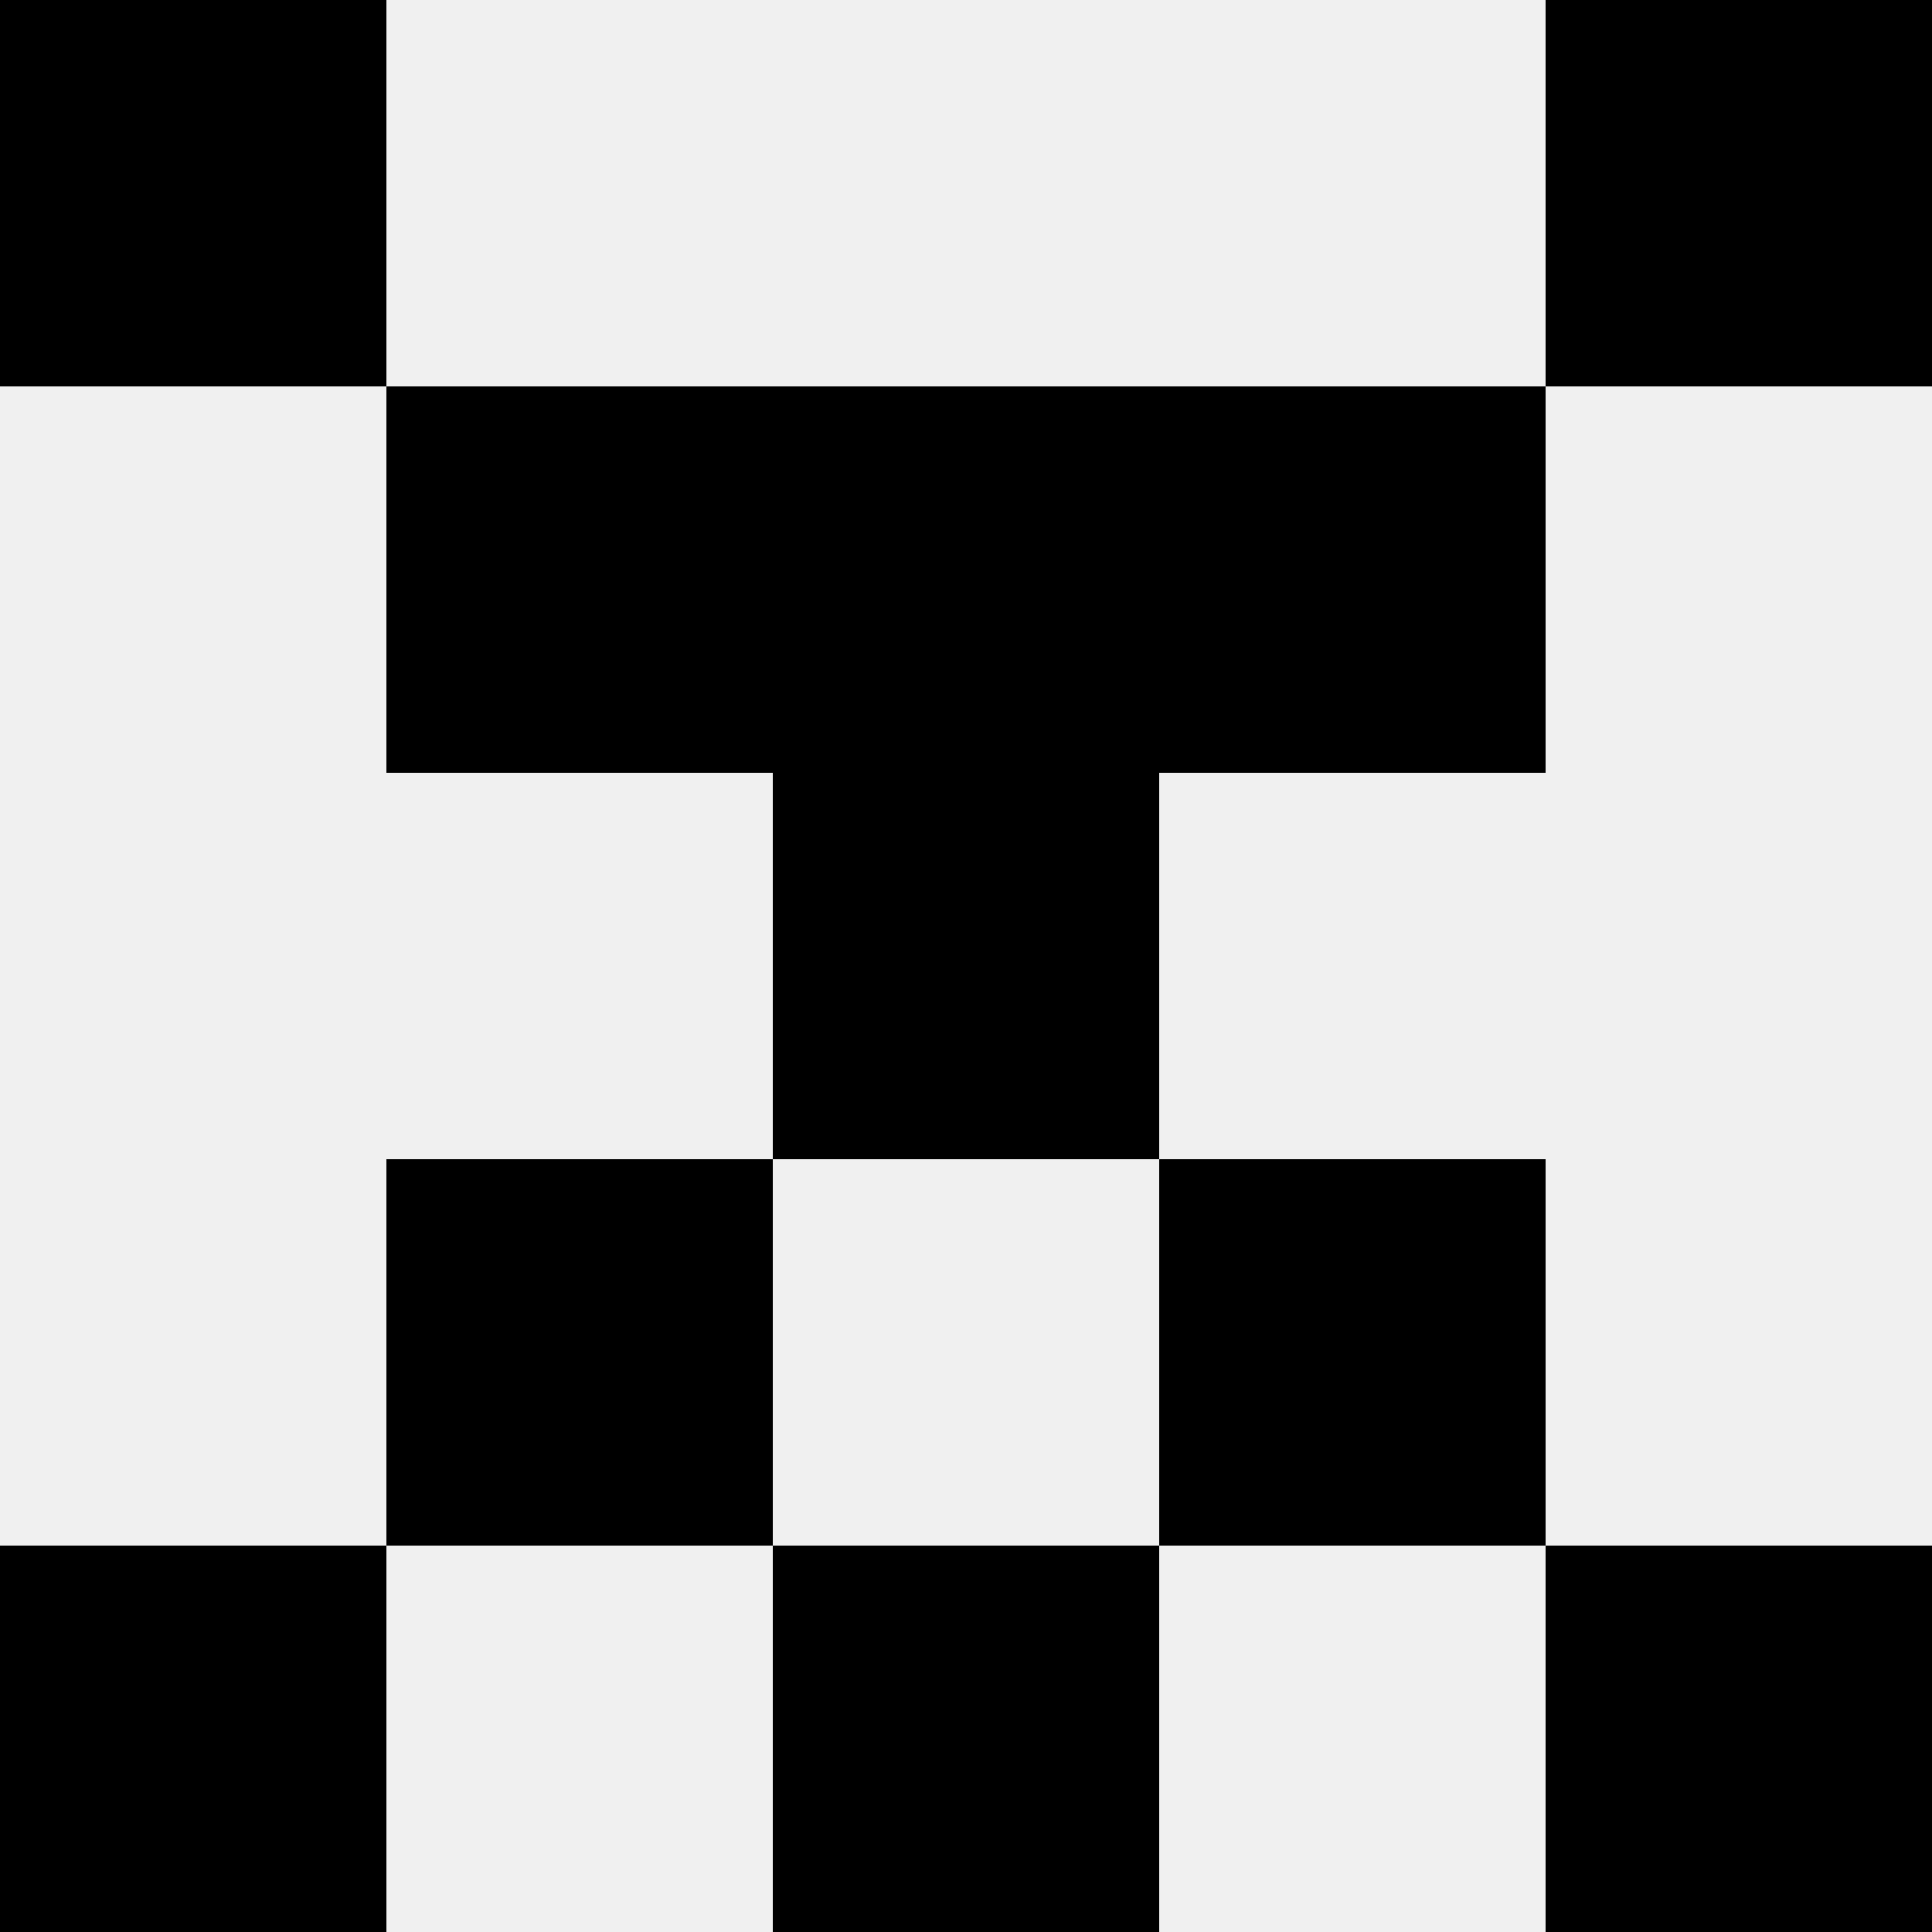
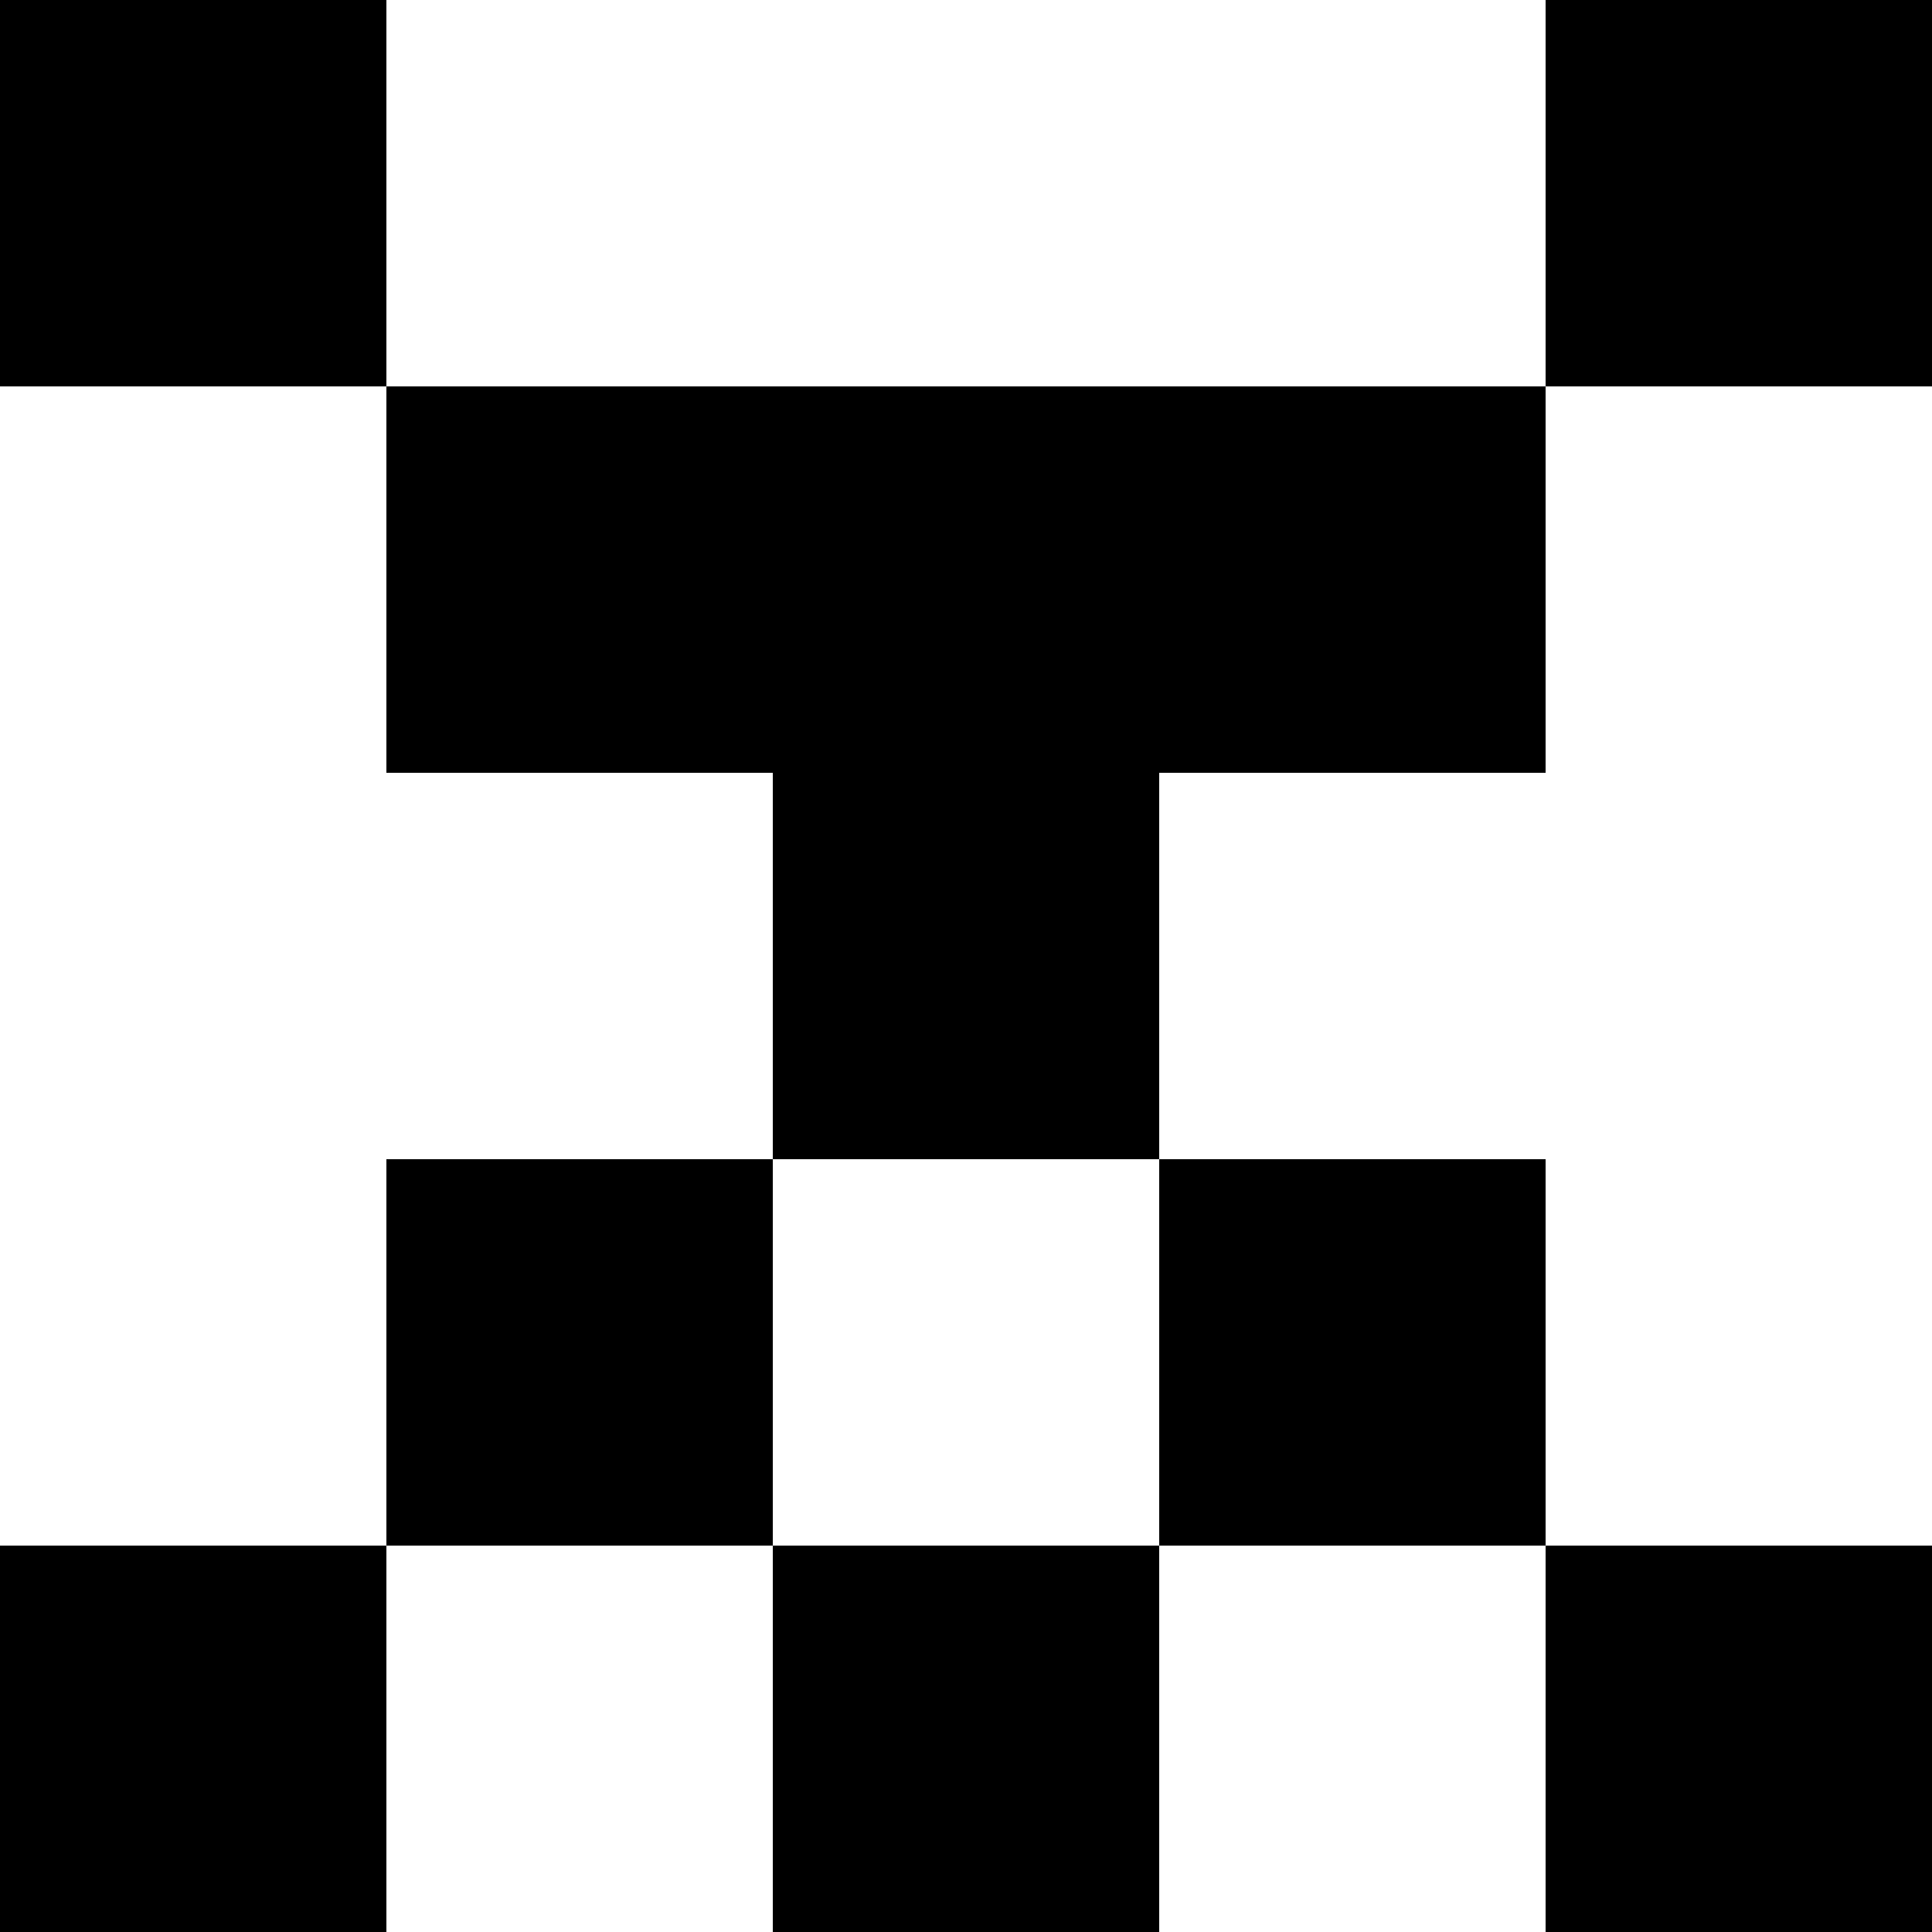
<svg xmlns="http://www.w3.org/2000/svg" width="80" height="80">
-   <rect width="100%" height="100%" fill="#f0f0f0" />
  <rect x="0" y="0" width="16" height="16" fill="hsl(216, 70%, 50%)" />
  <rect x="64" y="0" width="16" height="16" fill="hsl(216, 70%, 50%)" />
  <rect x="16" y="16" width="16" height="16" fill="hsl(216, 70%, 50%)" />
  <rect x="48" y="16" width="16" height="16" fill="hsl(216, 70%, 50%)" />
  <rect x="32" y="16" width="16" height="16" fill="hsl(216, 70%, 50%)" />
  <rect x="32" y="16" width="16" height="16" fill="hsl(216, 70%, 50%)" />
  <rect x="32" y="32" width="16" height="16" fill="hsl(216, 70%, 50%)" />
  <rect x="32" y="32" width="16" height="16" fill="hsl(216, 70%, 50%)" />
  <rect x="16" y="48" width="16" height="16" fill="hsl(216, 70%, 50%)" />
  <rect x="48" y="48" width="16" height="16" fill="hsl(216, 70%, 50%)" />
  <rect x="0" y="64" width="16" height="16" fill="hsl(216, 70%, 50%)" />
  <rect x="64" y="64" width="16" height="16" fill="hsl(216, 70%, 50%)" />
  <rect x="32" y="64" width="16" height="16" fill="hsl(216, 70%, 50%)" />
  <rect x="32" y="64" width="16" height="16" fill="hsl(216, 70%, 50%)" />
</svg>